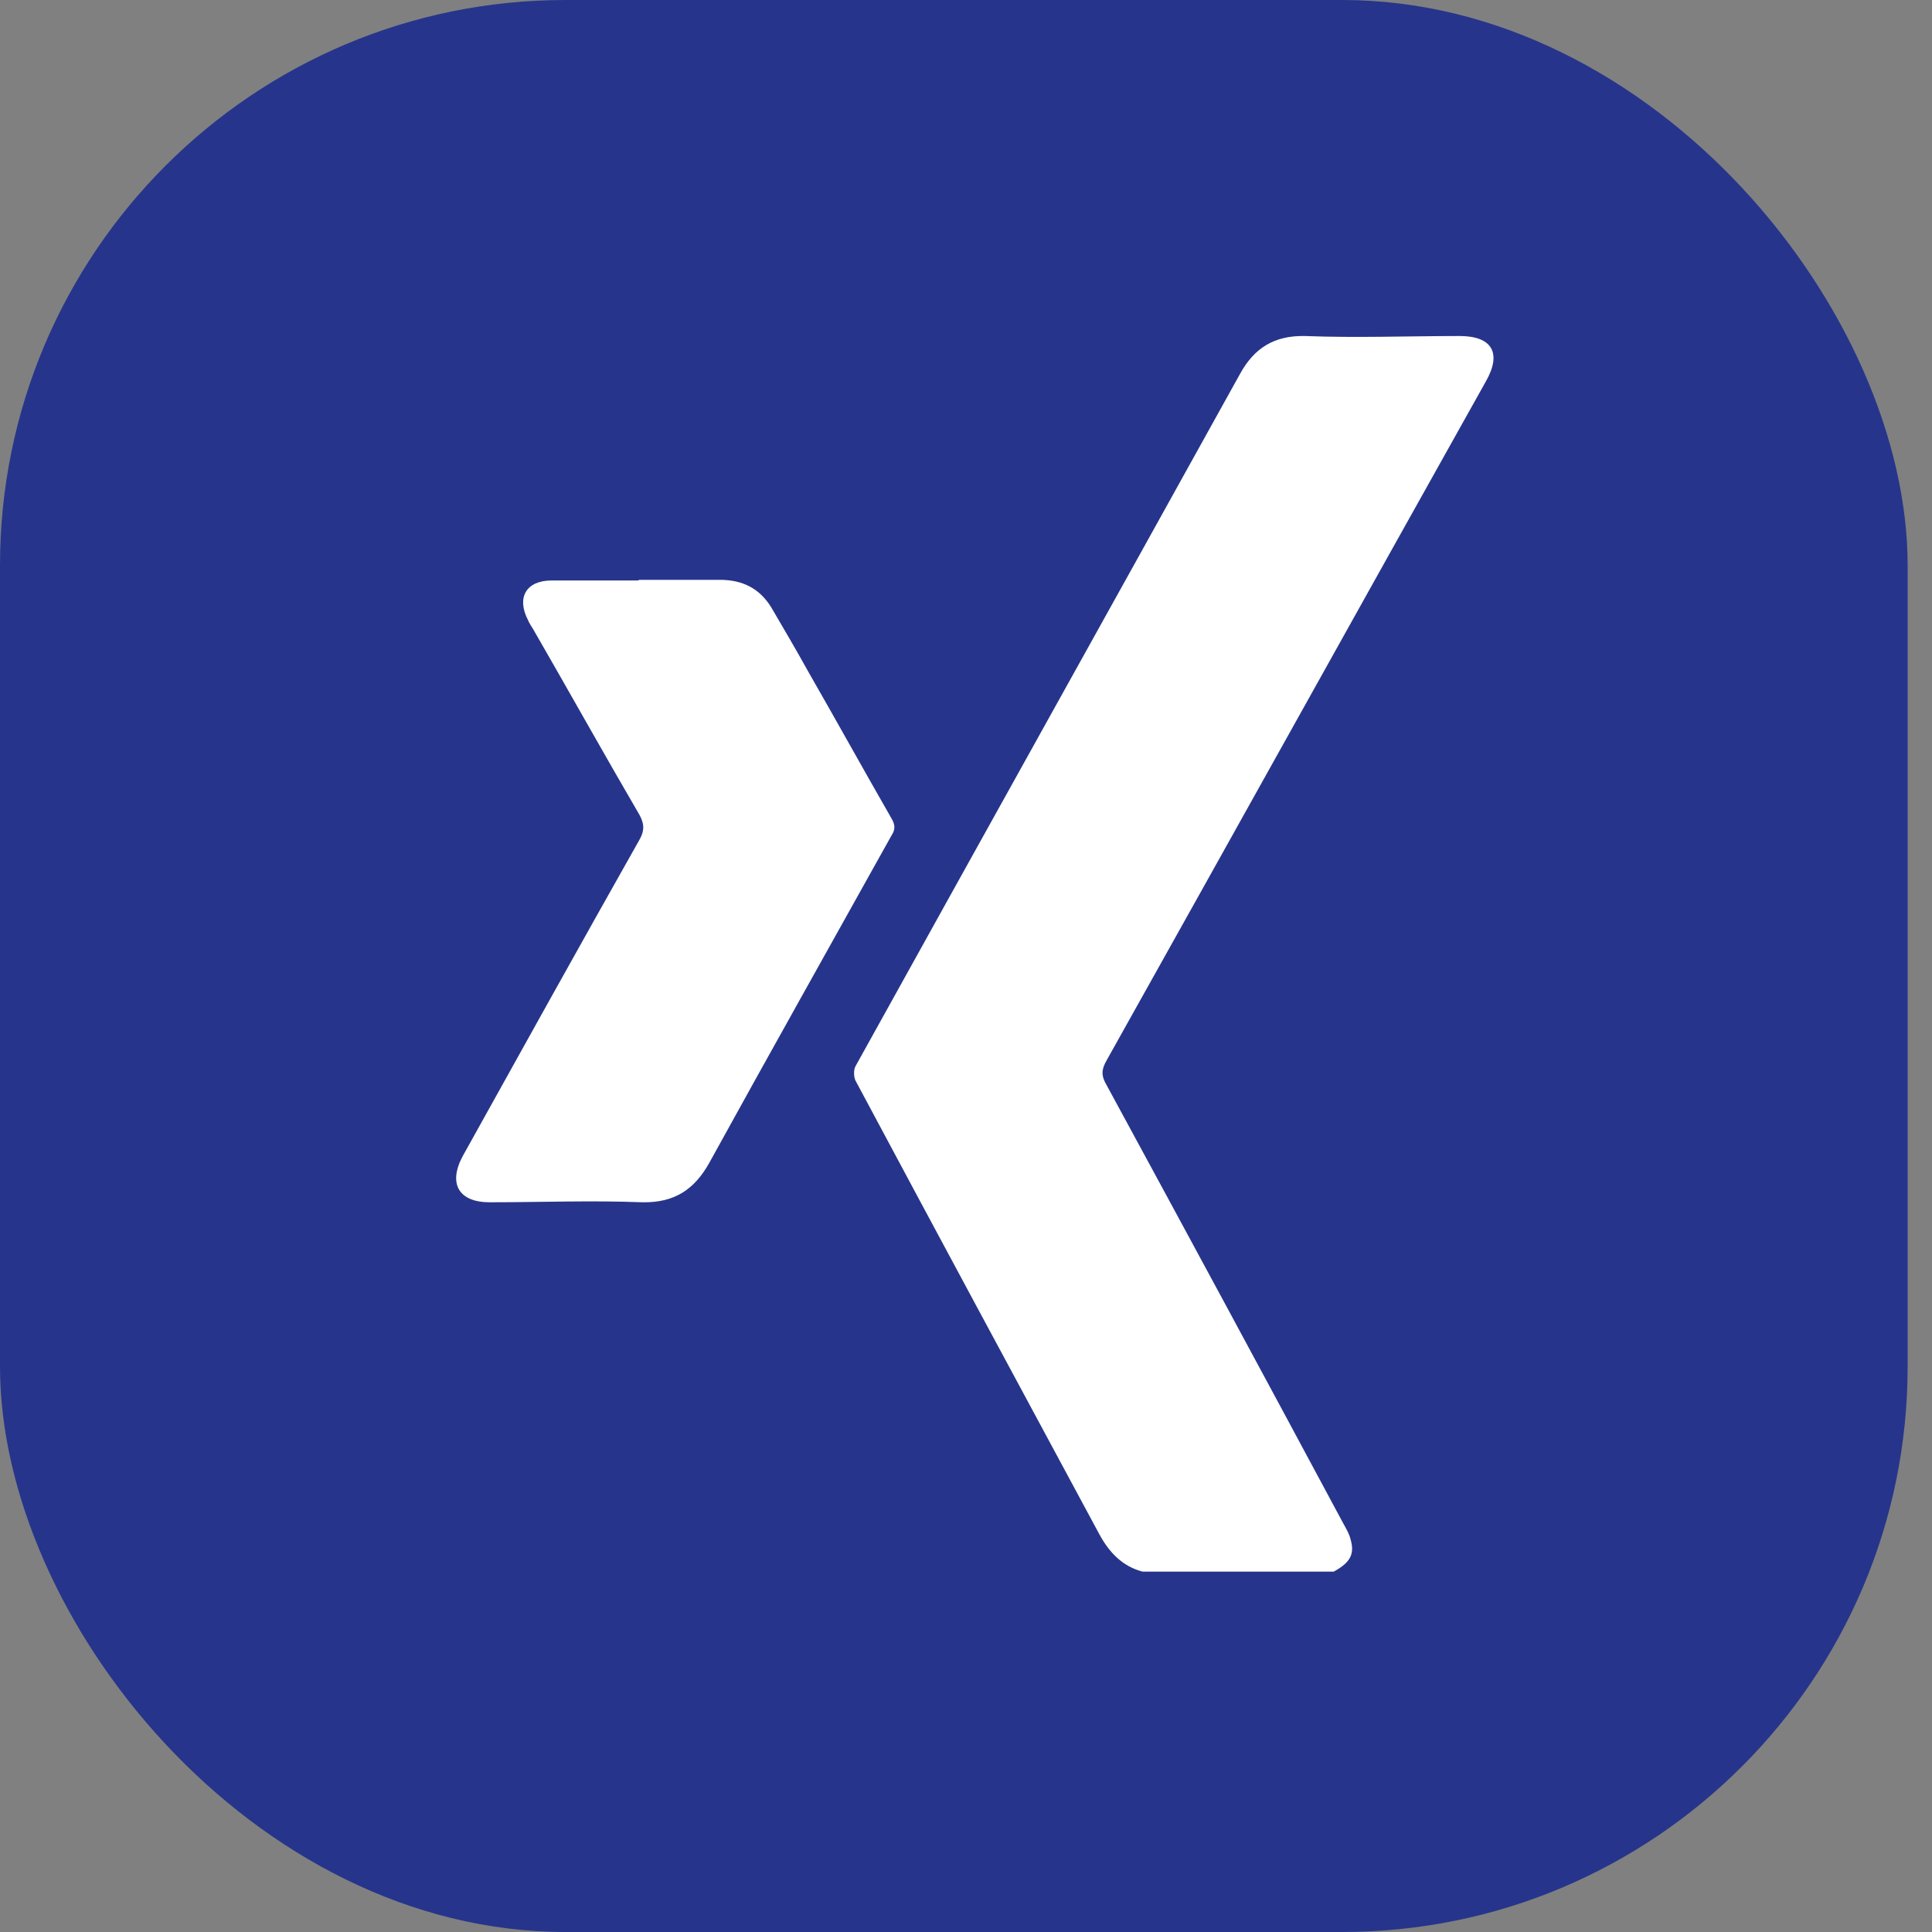
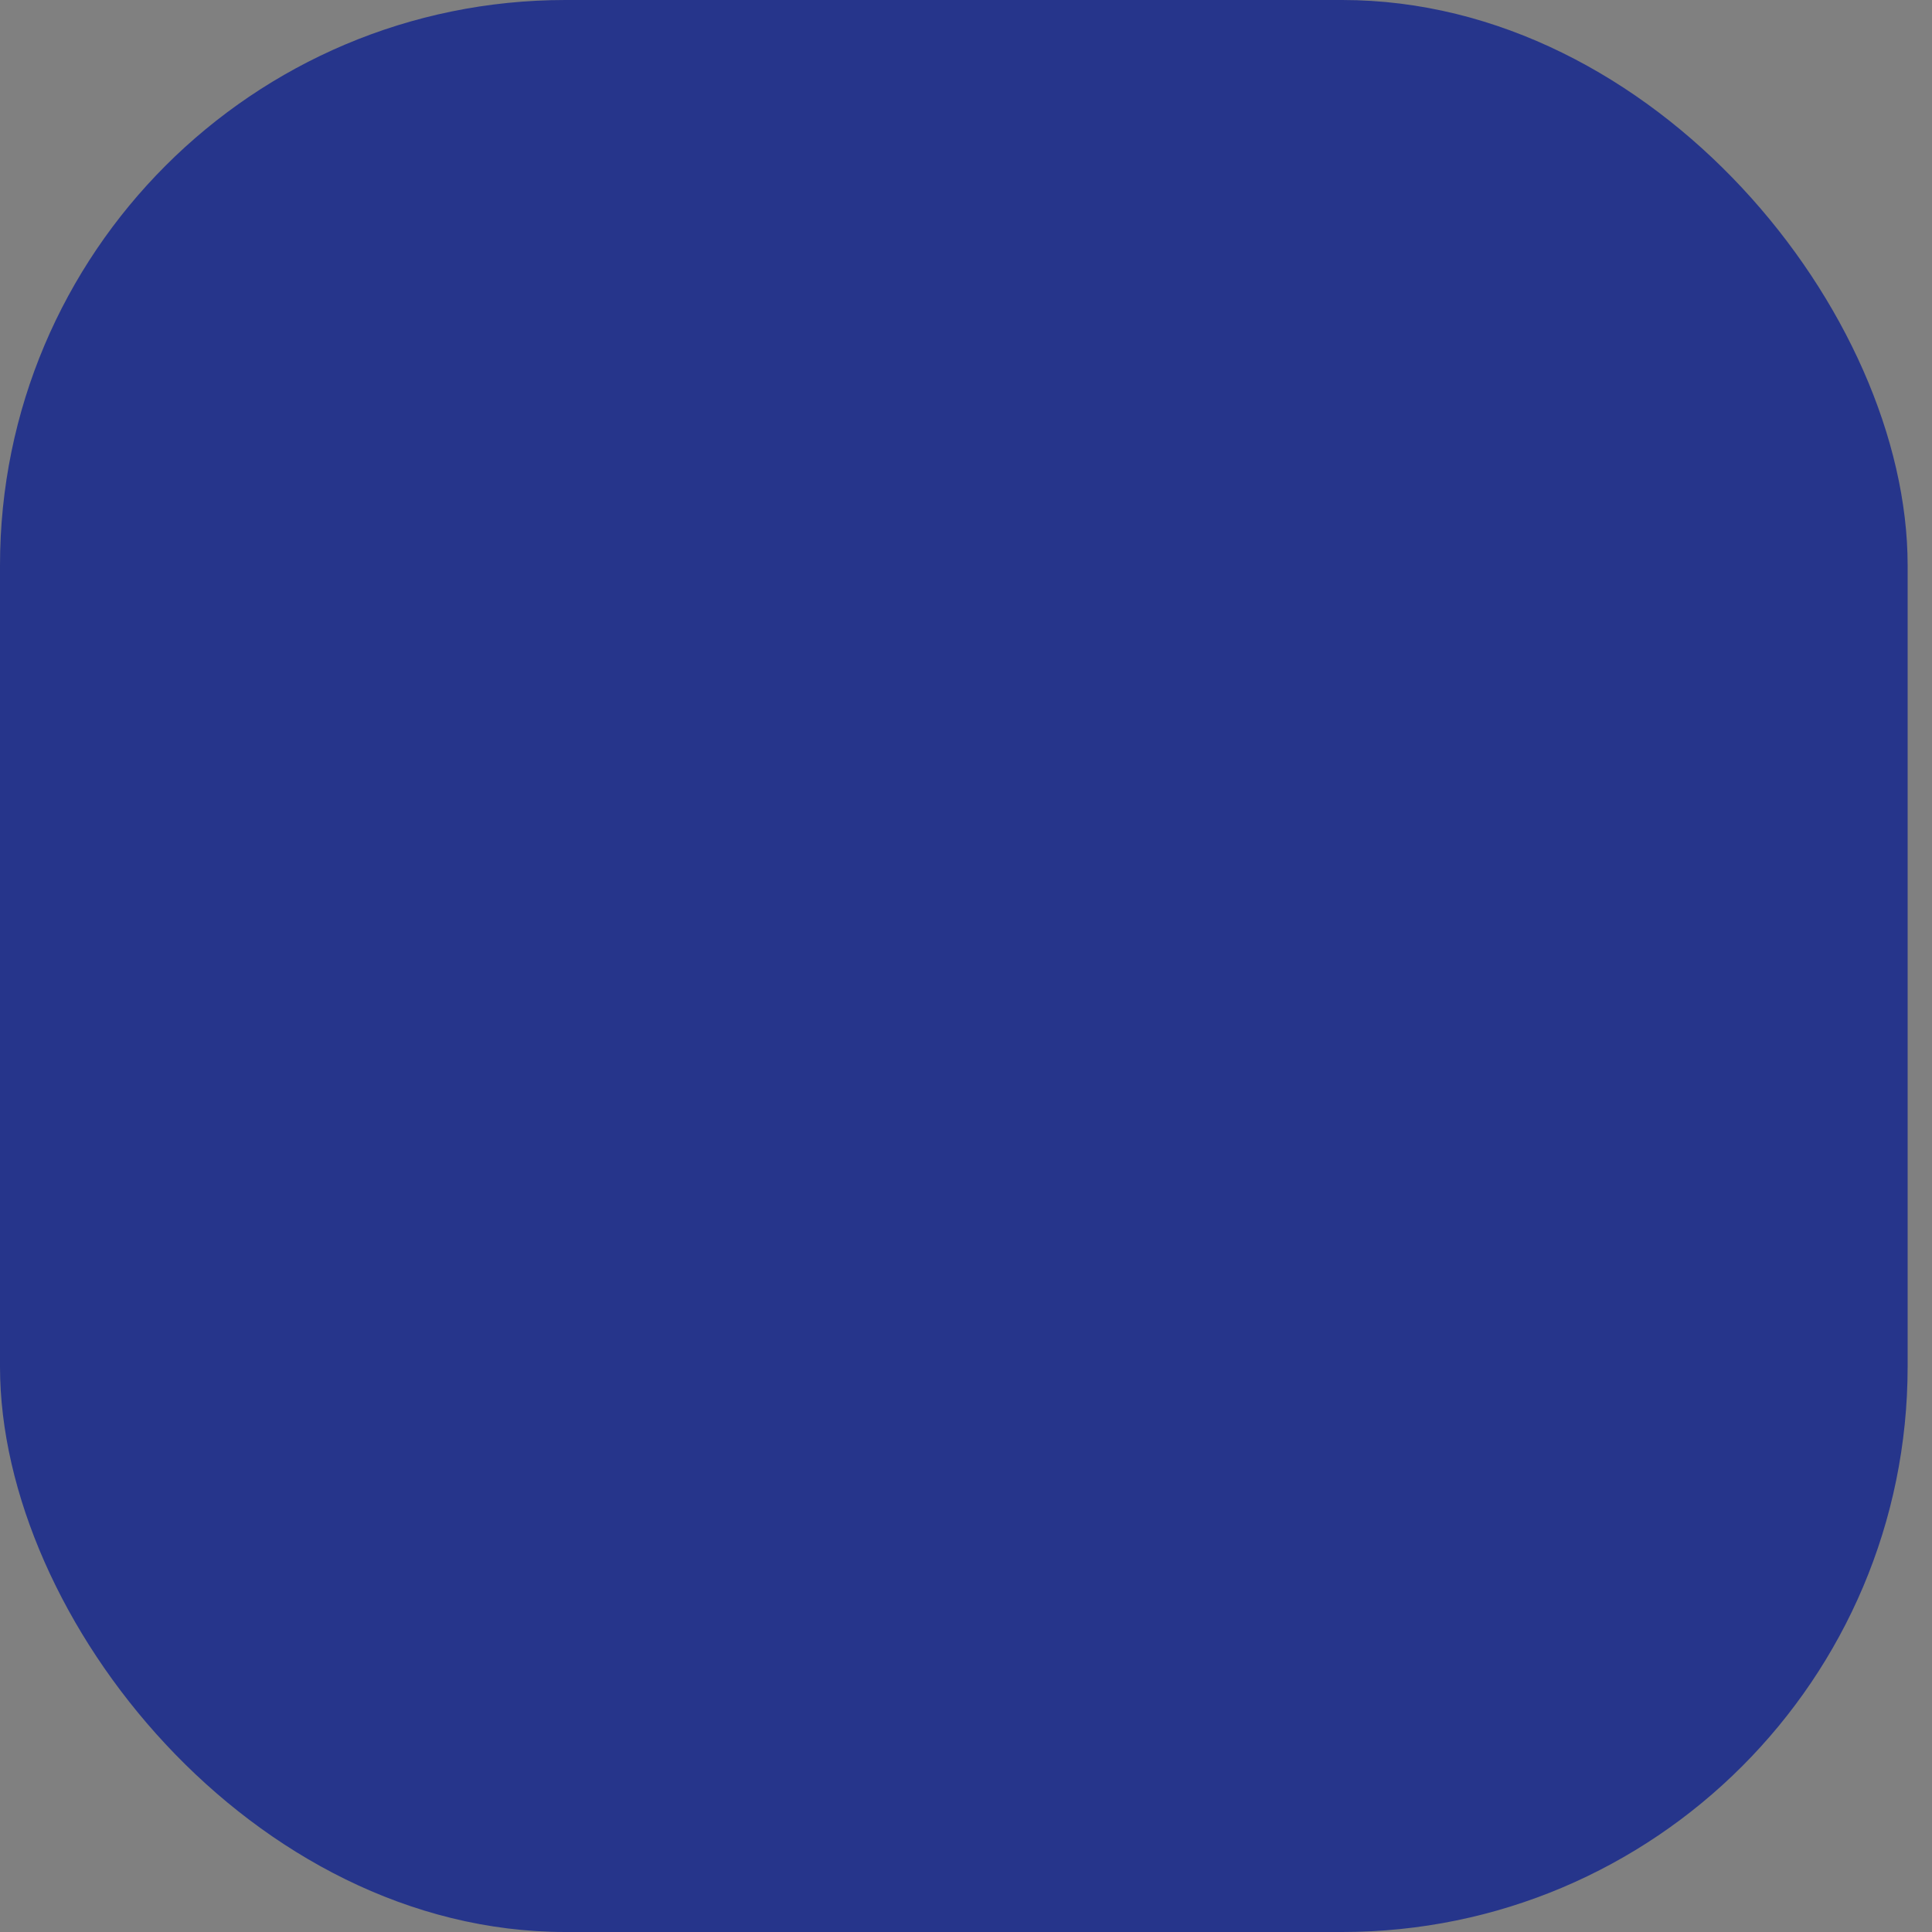
<svg xmlns="http://www.w3.org/2000/svg" width="41" height="41" viewBox="0 0 41 41" fill="none">
  <rect x="0" y="0" width="41" height="41" fill="#808080" stroke="none" />
  <rect width="40.483" height="41" rx="12" fill="#26358B" />
-   <path d="M24.247 33.352C23.818 33.24 23.541 32.945 23.334 32.567C21.603 29.356 19.872 26.145 18.156 22.934C18.114 22.849 18.114 22.695 18.156 22.625C20.869 17.731 23.597 12.838 26.31 7.944C26.615 7.383 27.044 7.117 27.695 7.131C28.789 7.173 29.882 7.131 30.976 7.131C31.668 7.131 31.876 7.495 31.53 8.098C28.844 12.894 26.172 17.703 23.486 22.499C23.375 22.695 23.361 22.821 23.486 23.032C25.161 26.116 26.836 29.215 28.498 32.314C28.567 32.44 28.636 32.553 28.664 32.679C28.747 32.973 28.664 33.156 28.304 33.352H24.206H24.247Z" fill="#ffffff" />
-   <path d="M13.56 12.305C14.127 12.305 14.709 12.305 15.276 12.305C15.761 12.305 16.121 12.488 16.37 12.894C16.633 13.343 16.896 13.791 17.145 14.24C17.741 15.278 18.322 16.329 18.918 17.367C19.001 17.507 19.001 17.605 18.918 17.732C17.63 20.045 16.329 22.359 15.055 24.672C14.736 25.247 14.307 25.528 13.629 25.514C12.549 25.472 11.469 25.514 10.389 25.514C9.738 25.514 9.503 25.121 9.821 24.532C11.068 22.289 12.314 20.045 13.573 17.816C13.684 17.619 13.67 17.479 13.573 17.297C12.812 15.993 12.078 14.675 11.317 13.357C11.275 13.287 11.234 13.231 11.206 13.161C10.957 12.684 11.164 12.319 11.704 12.319C12.314 12.319 12.937 12.319 13.546 12.319L13.56 12.305Z" fill="#ffffff" />
</svg>